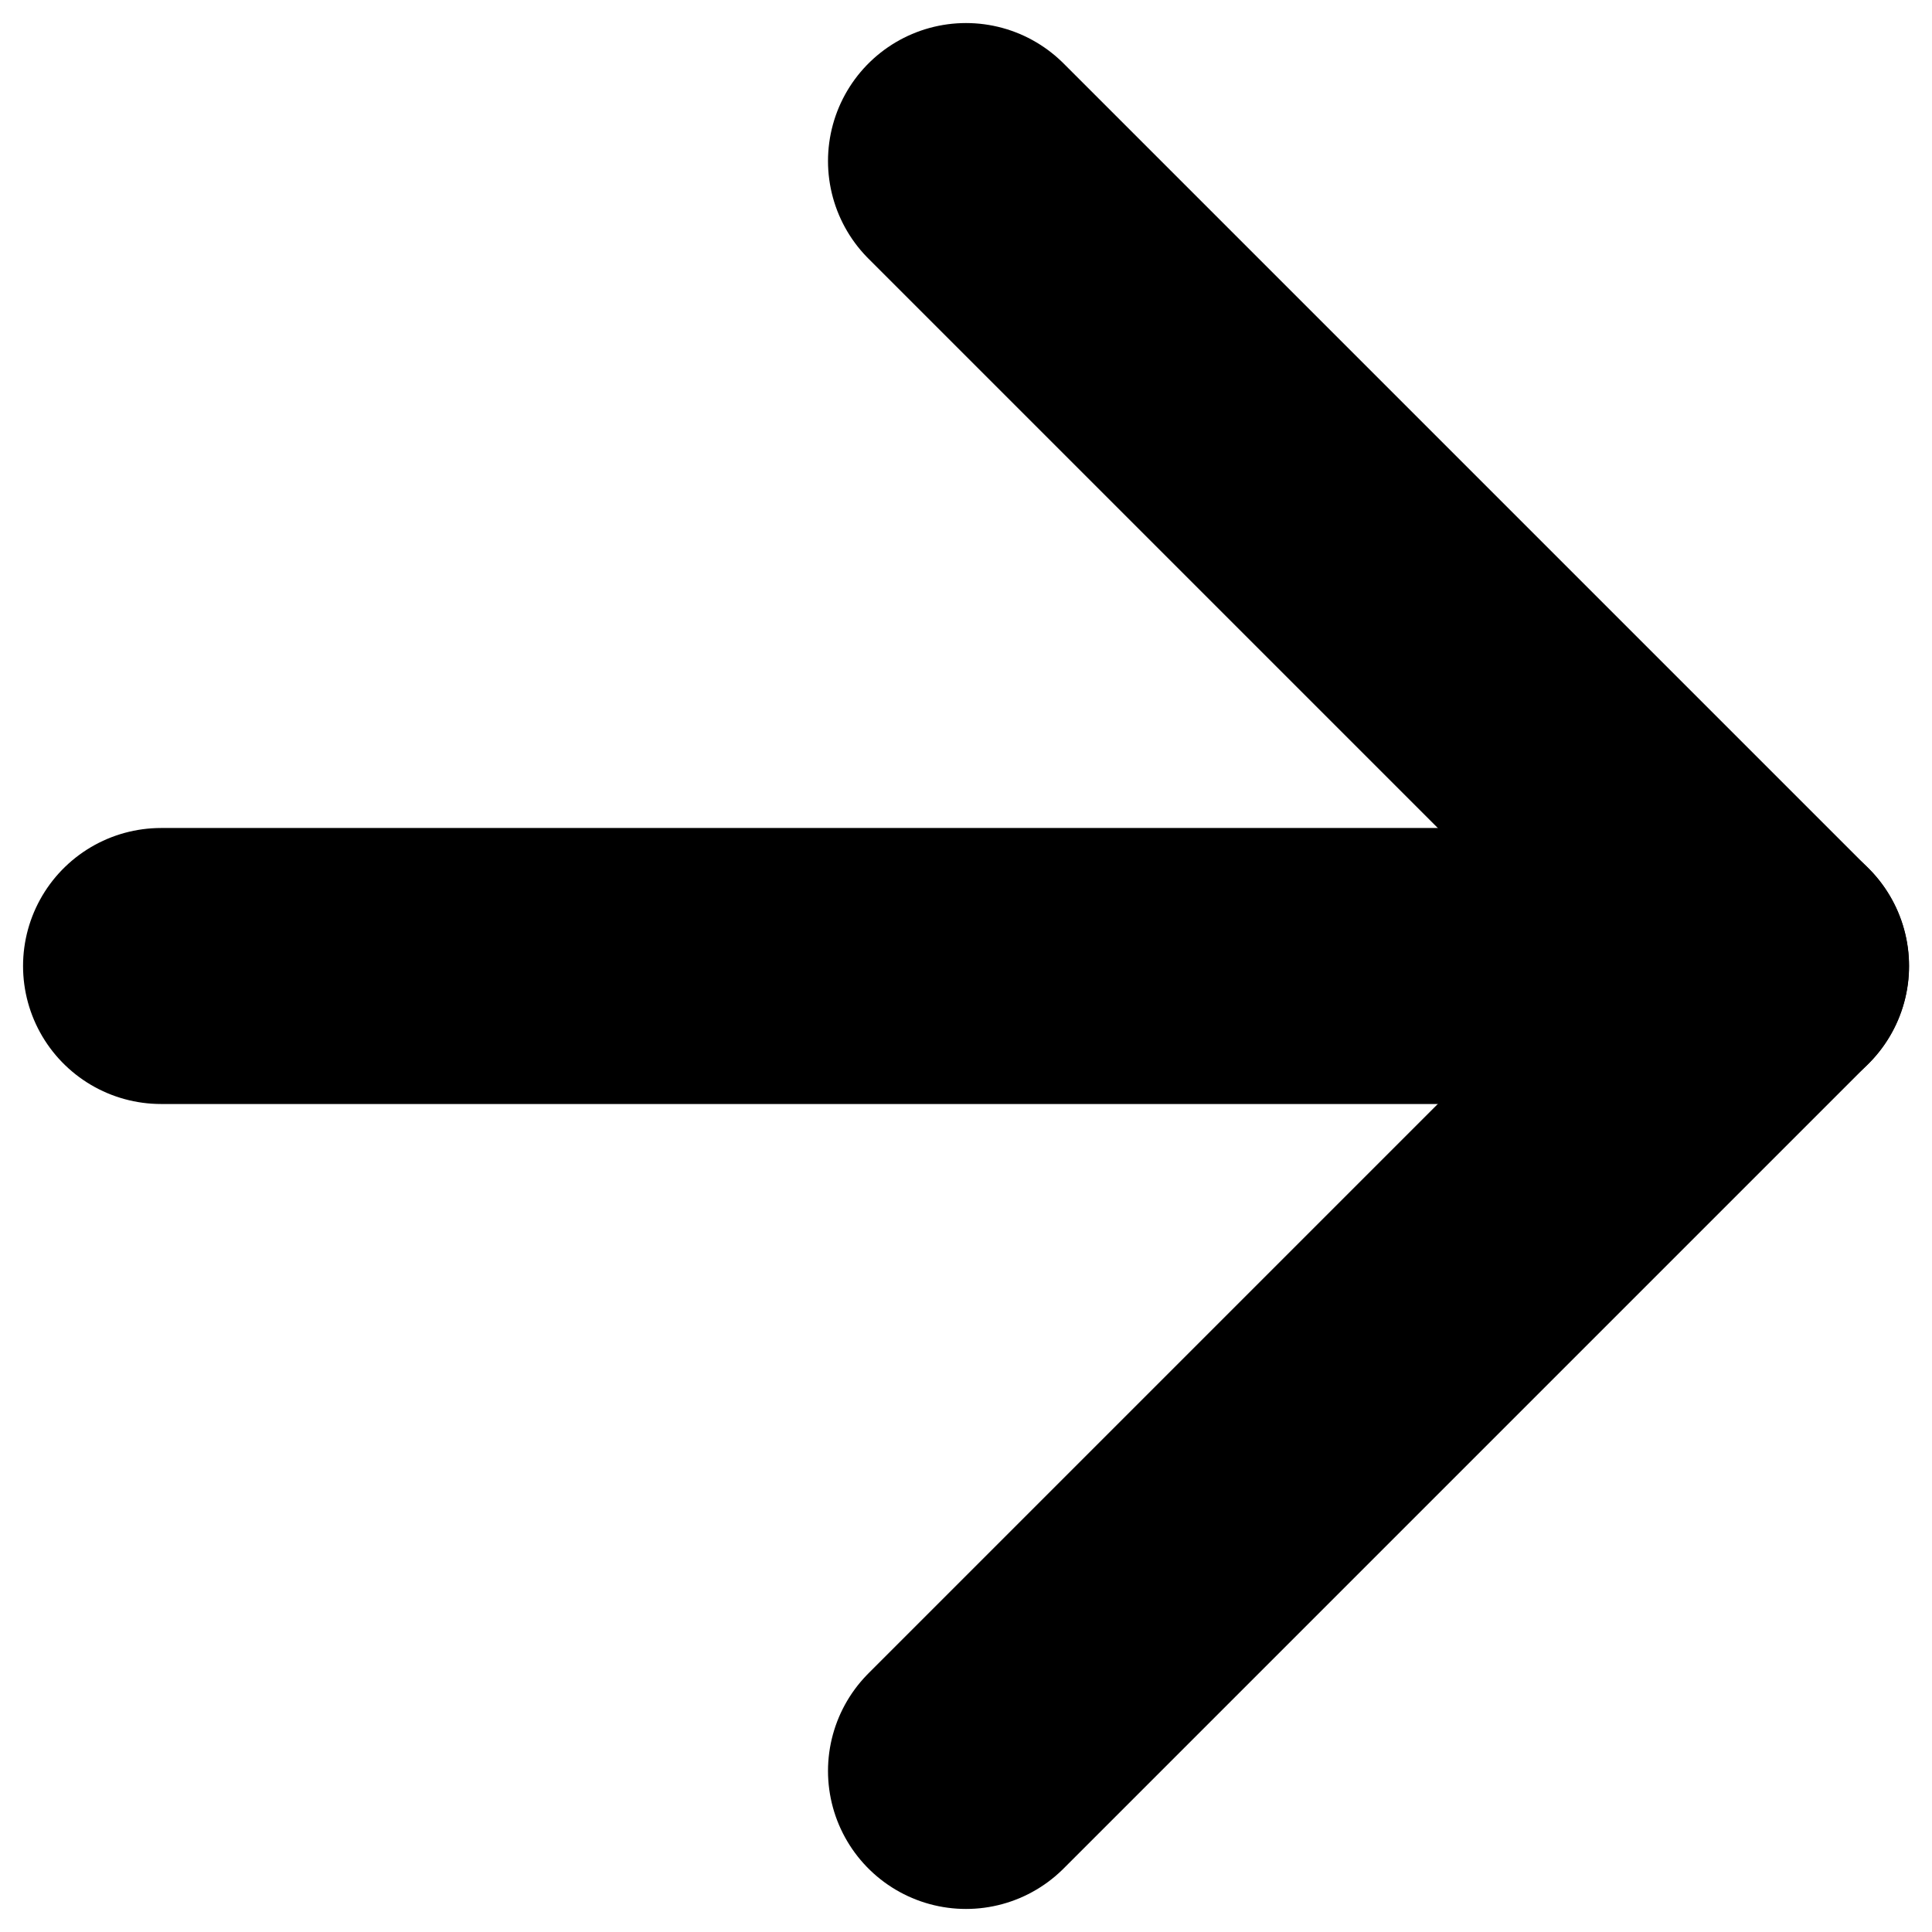
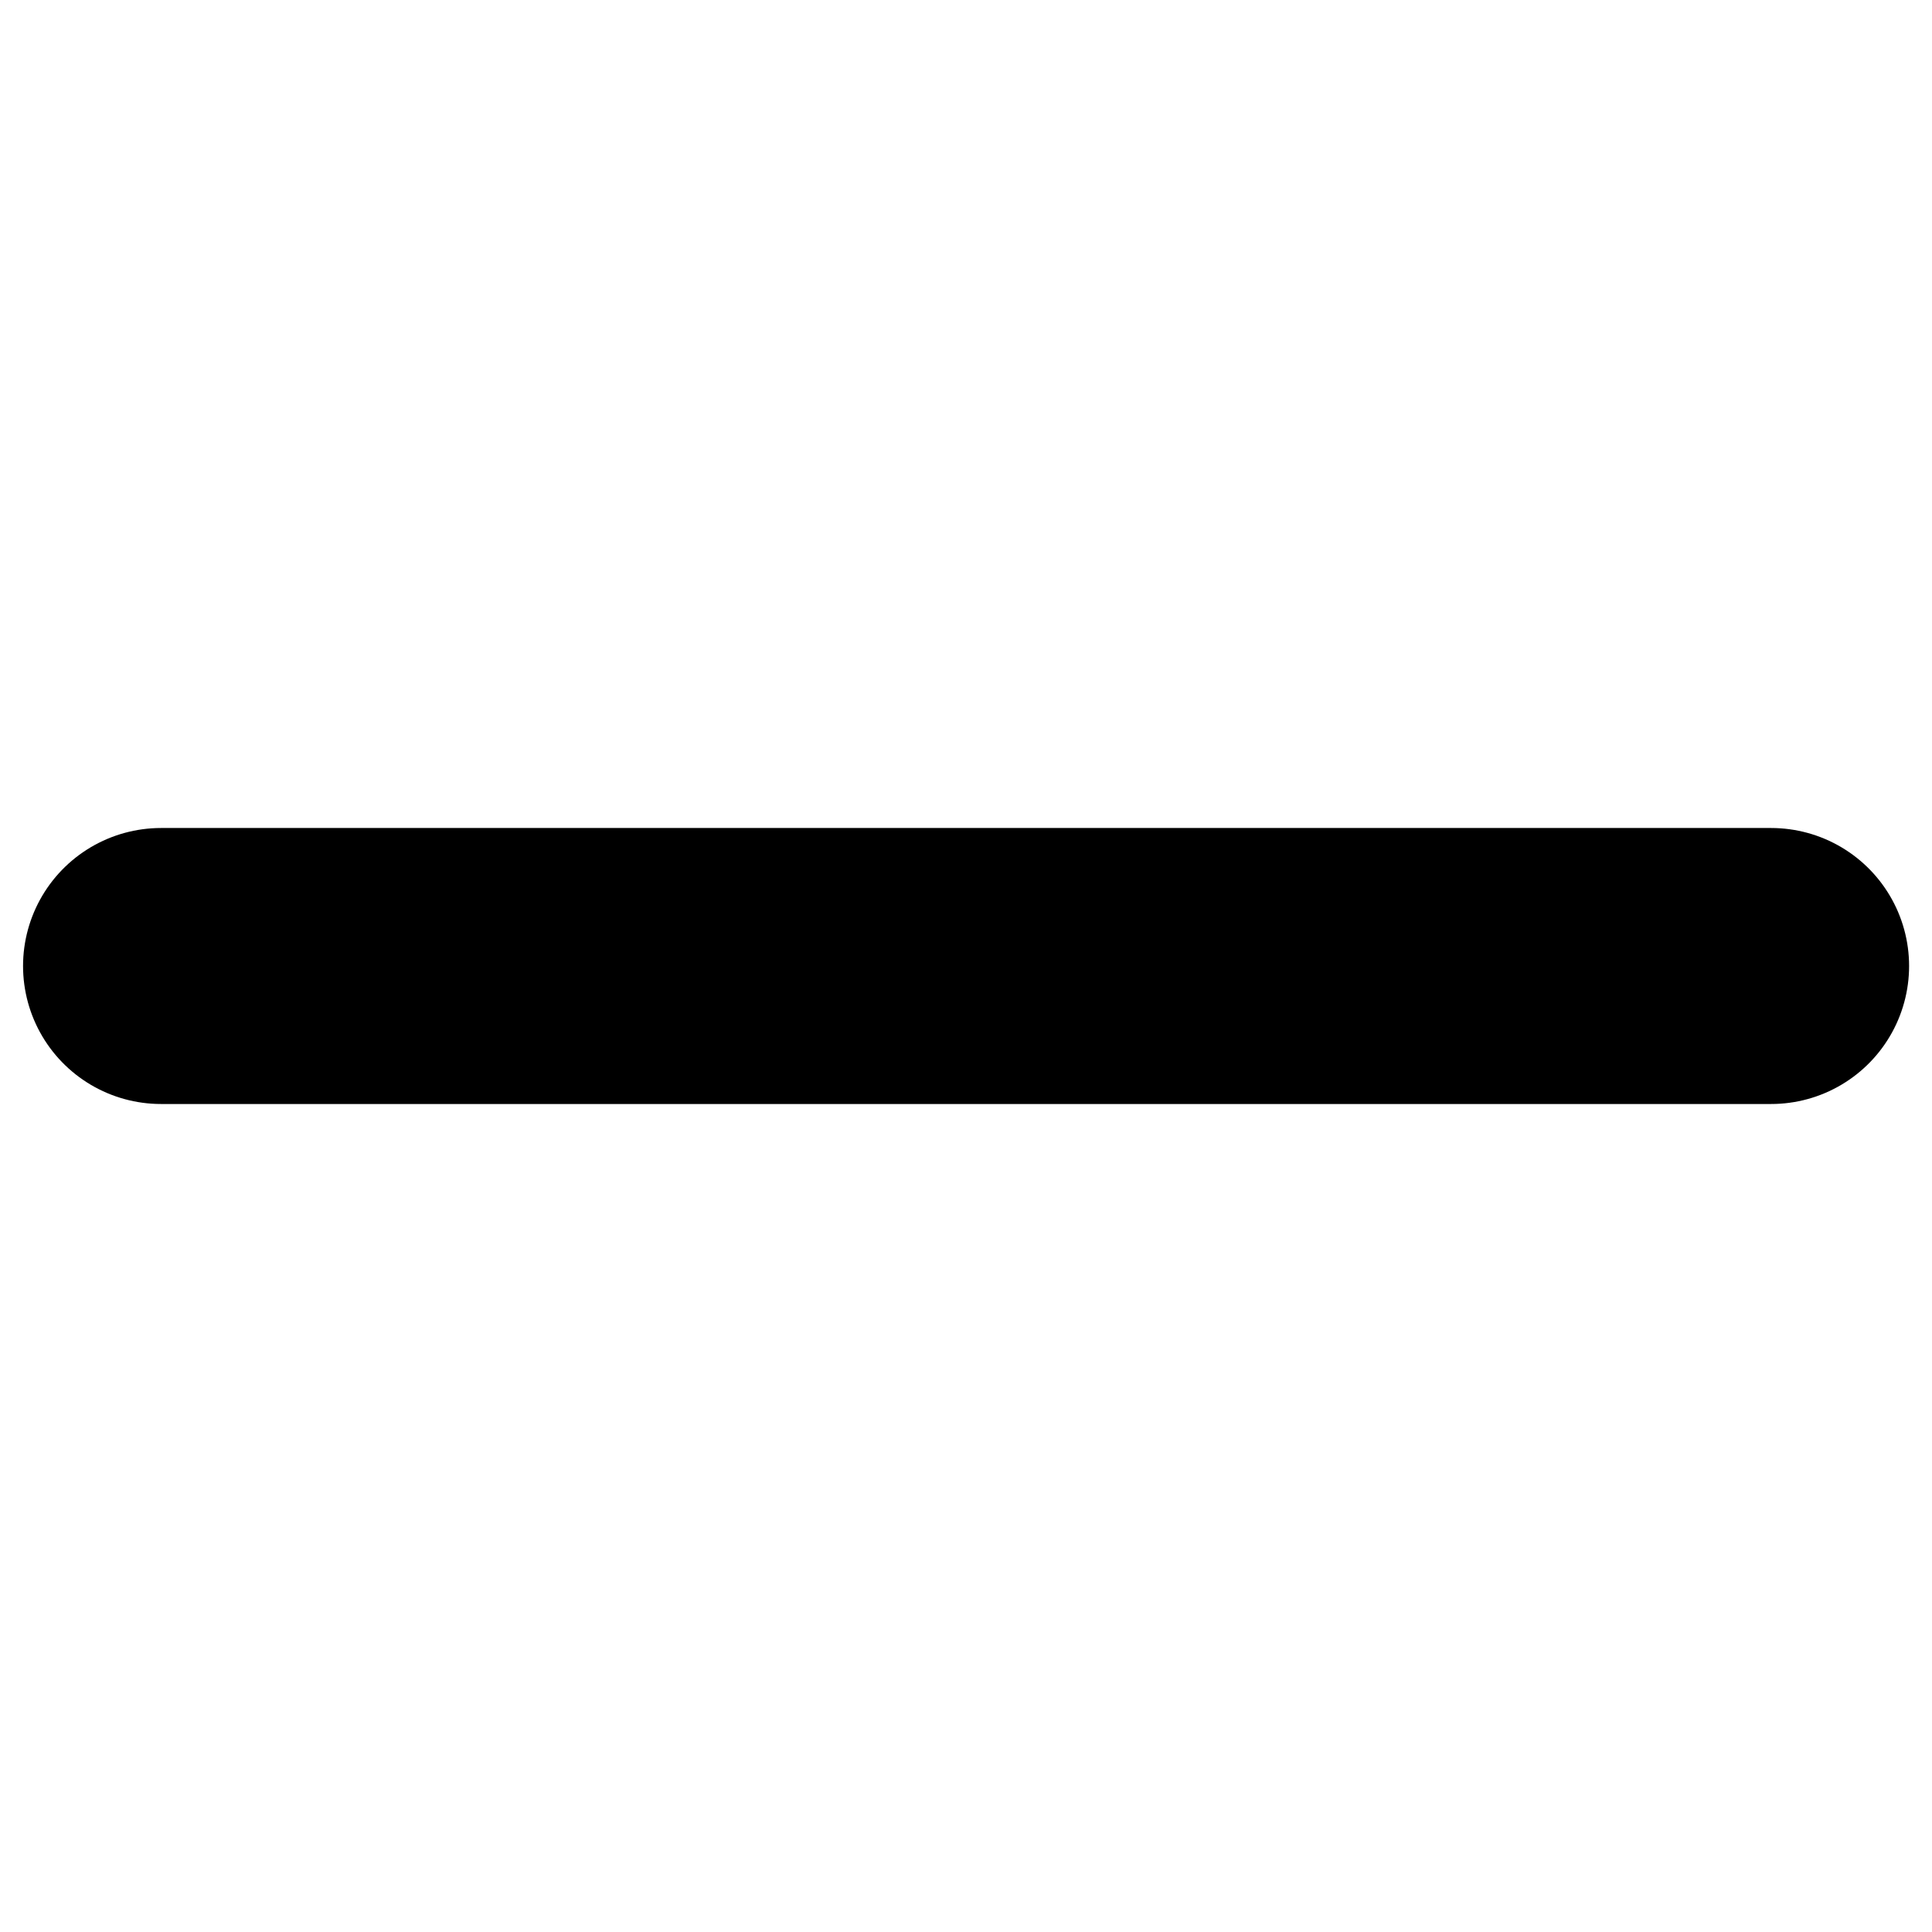
<svg xmlns="http://www.w3.org/2000/svg" width="14" height="14" viewBox="0 0 14 14" fill="none">
  <path d="M1.167 7H12.834" stroke="black" stroke-width="2" stroke-linecap="round" stroke-linejoin="round" />
-   <path d="M7 1.167L12.833 7L7 12.833" stroke="black" stroke-width="2" stroke-linecap="round" stroke-linejoin="round" />
</svg>